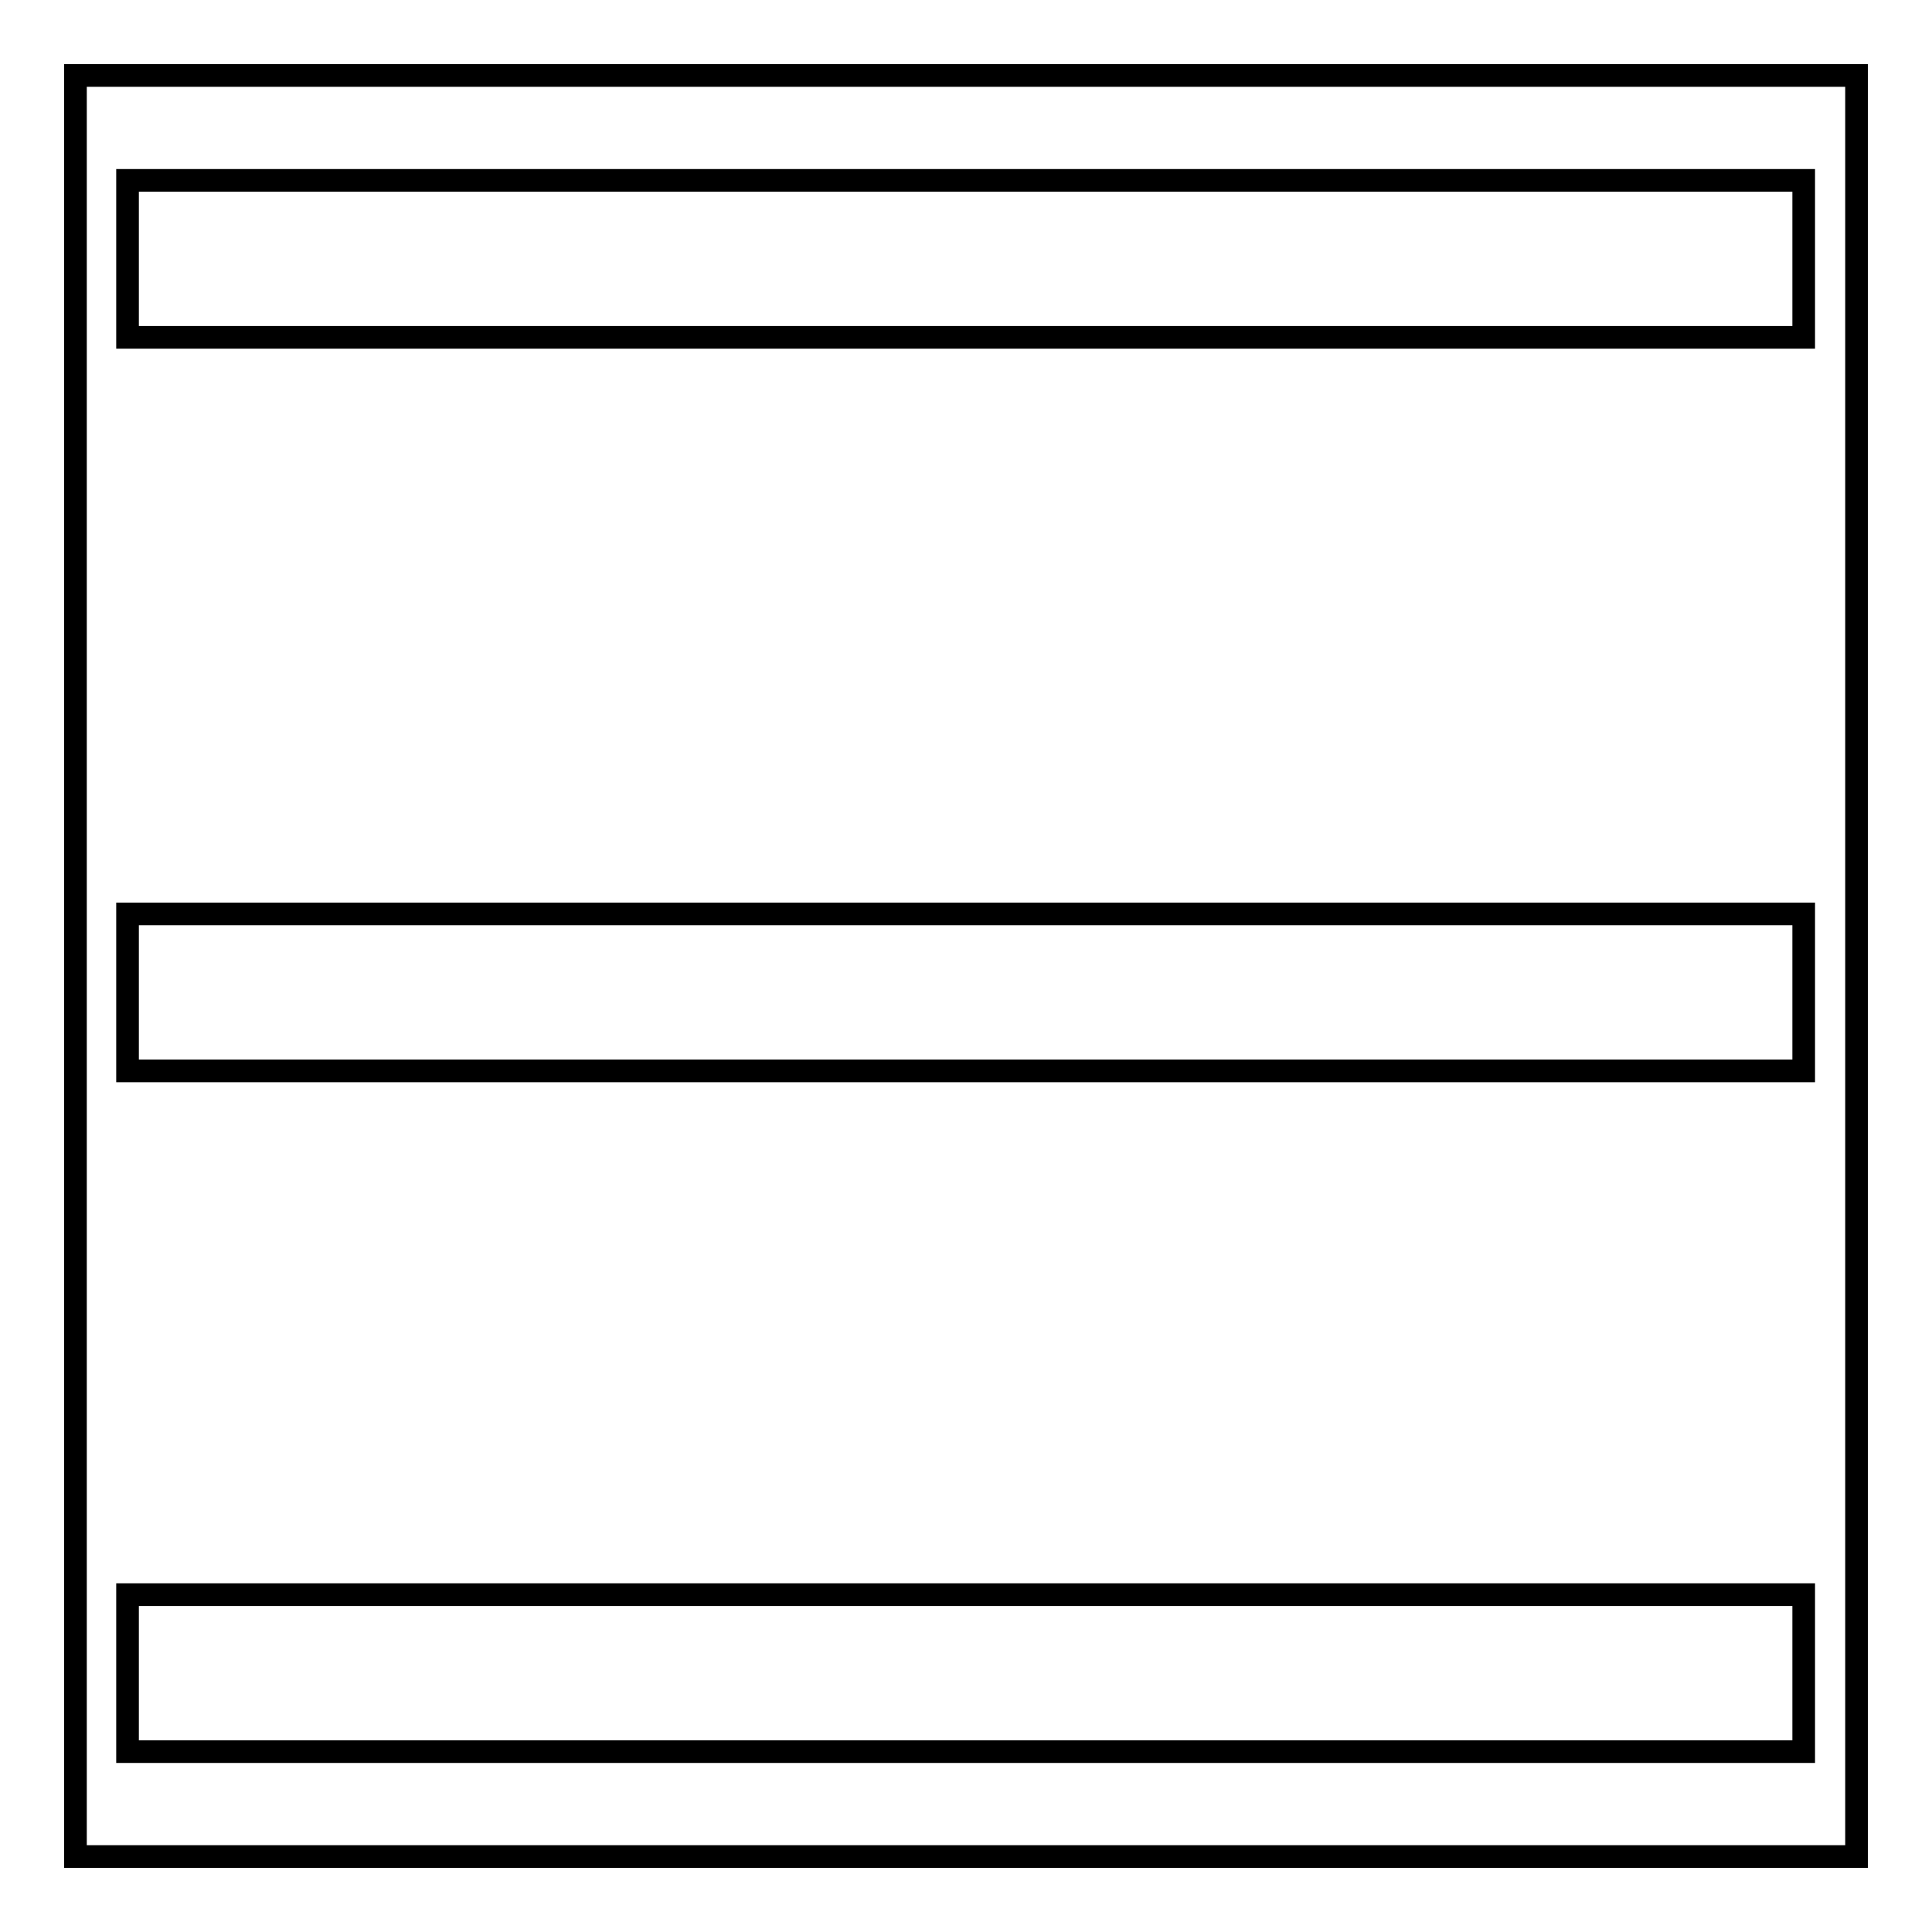
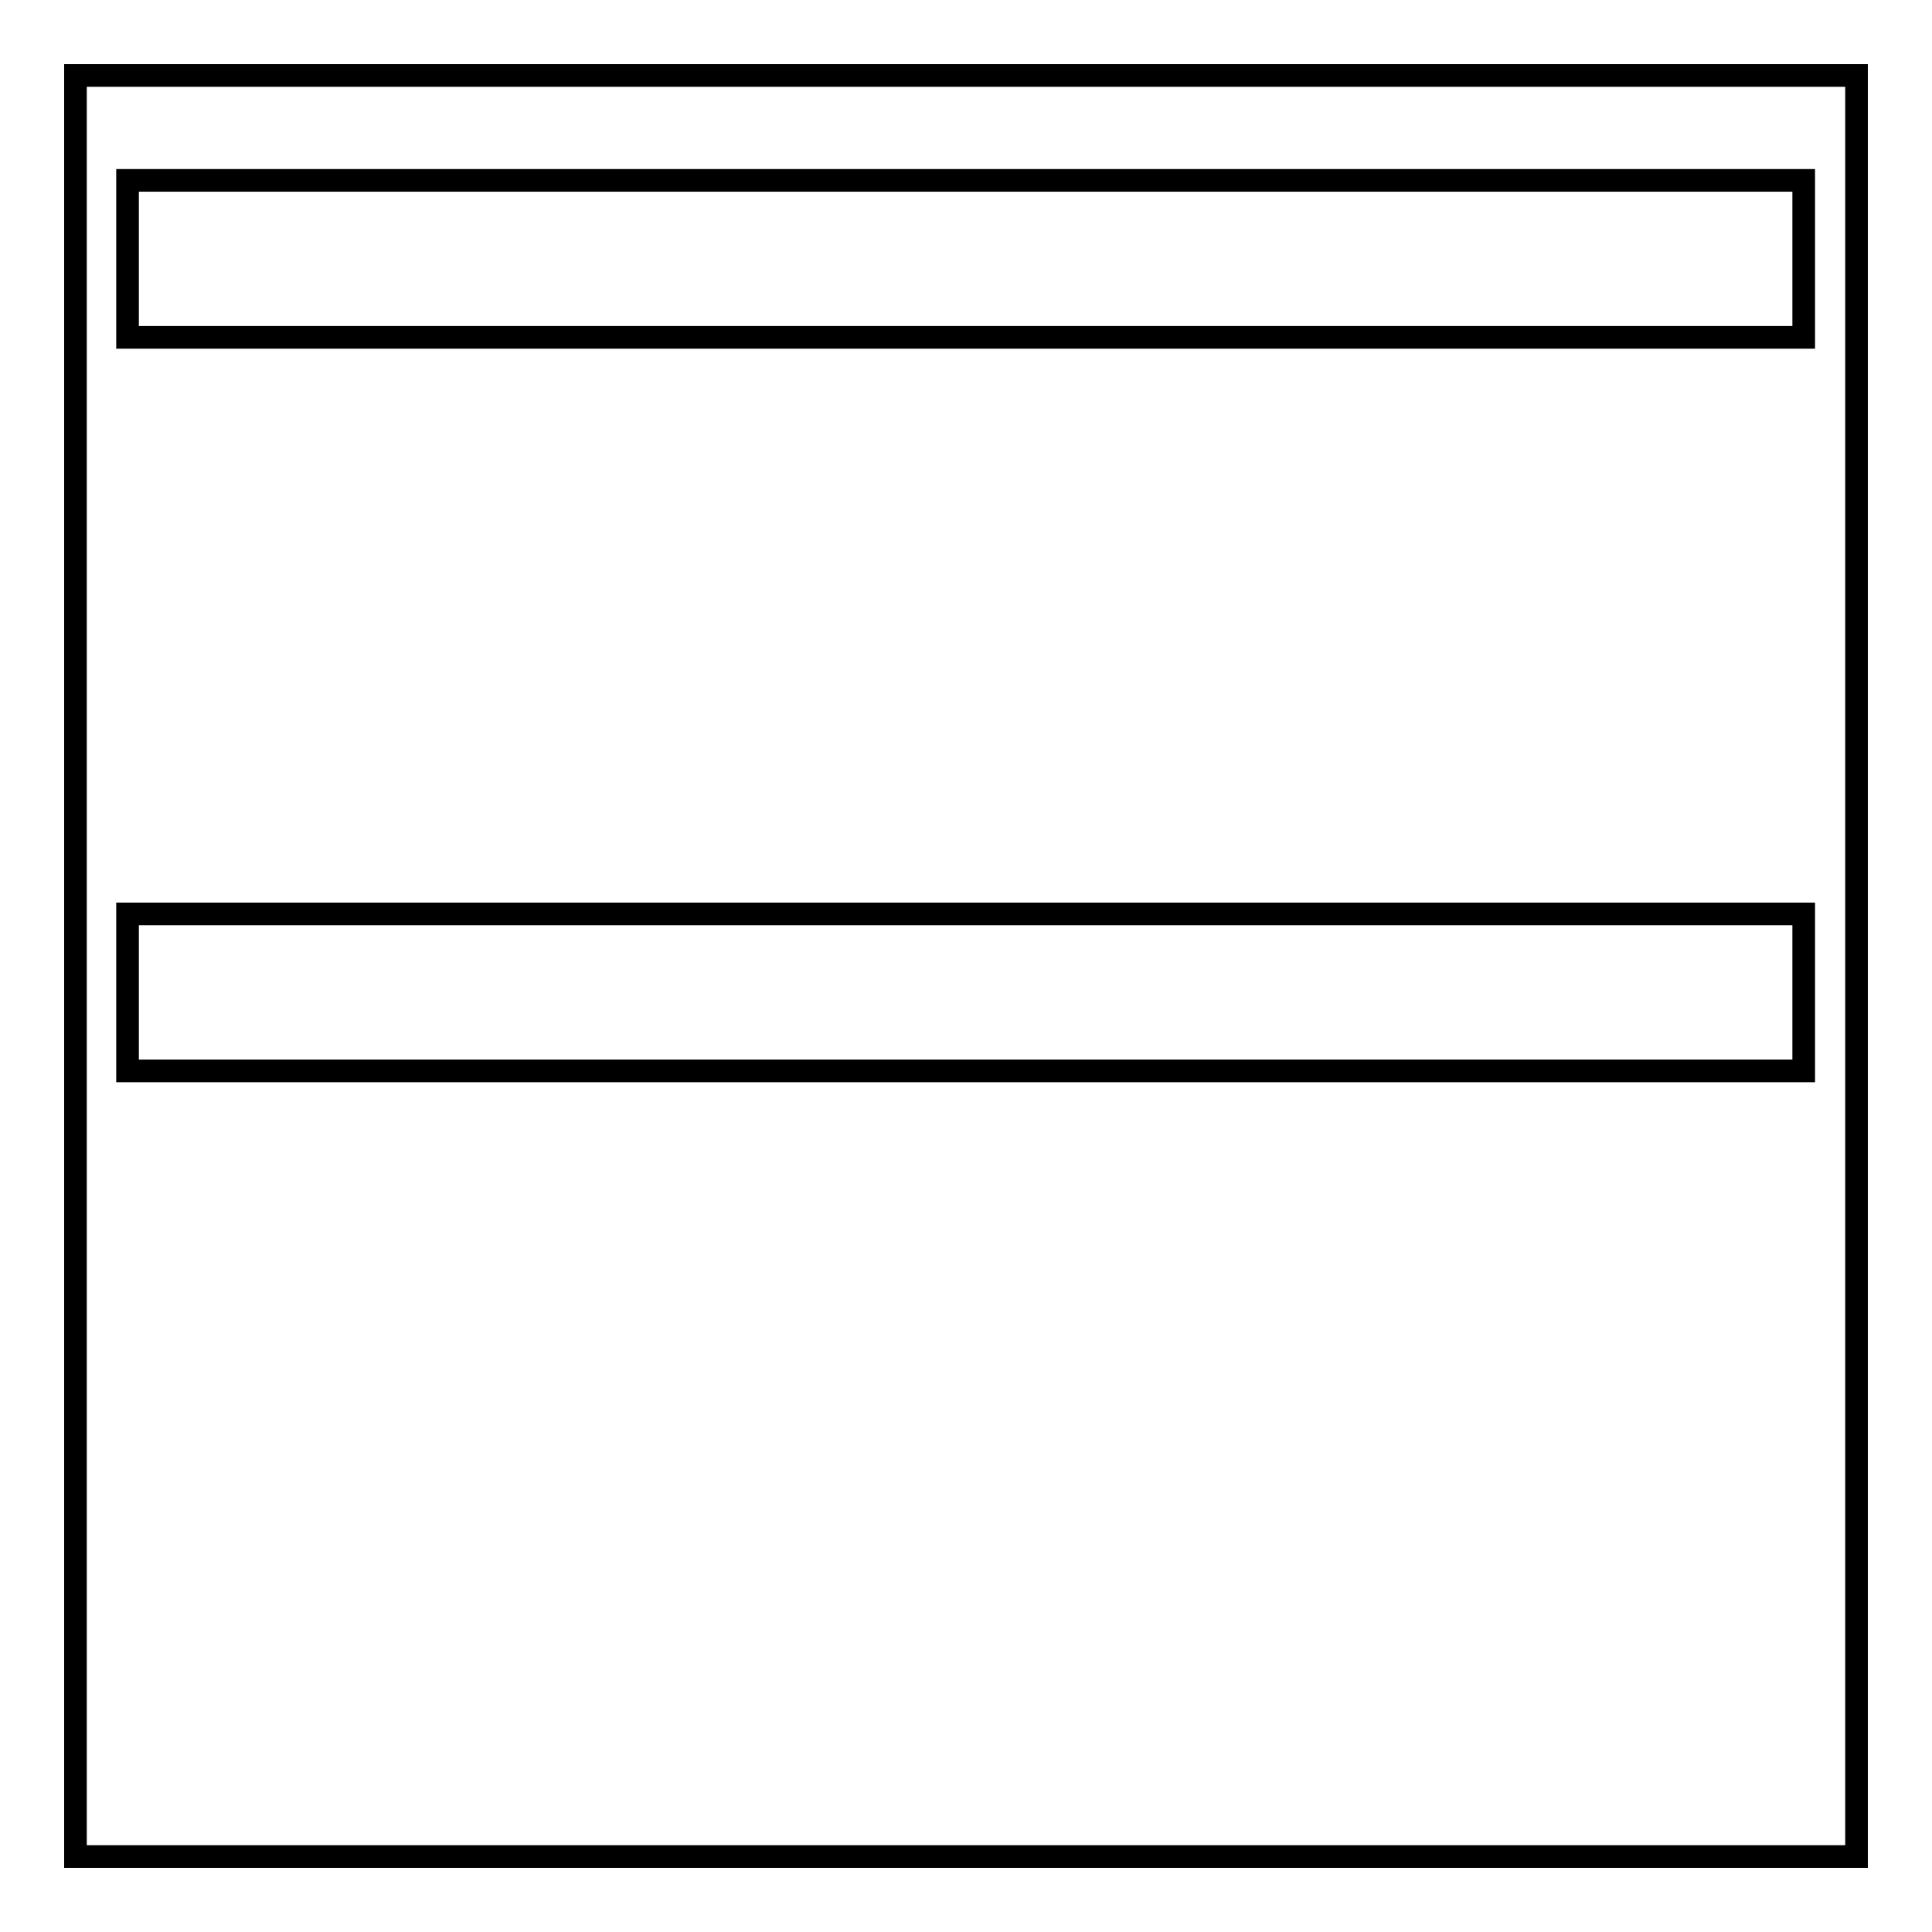
<svg xmlns="http://www.w3.org/2000/svg" version="1.1" x="0px" y="0px" viewBox="0 0 256 256" enable-background="new 0 0 256 256" xml:space="preserve">
  <g>
    <g>
      <path stroke-width="3" fill-opacity="0" stroke="#000000" d="M10,10h236v236H10V10z" />
      <path stroke-width="3" fill-opacity="0" stroke="#000000" d="M16.9,23.9h222.1v20.8H16.9V23.9L16.9,23.9z" />
-       <path stroke-width="3" fill-opacity="0" stroke="#000000" d="M16.9,211.3h222.1v20.8H16.9V211.3L16.9,211.3z" />
      <path stroke-width="3" fill-opacity="0" stroke="#000000" d="M16.9,121.1h222.1v20.8H16.9V121.1L16.9,121.1z" />
    </g>
  </g>
</svg>